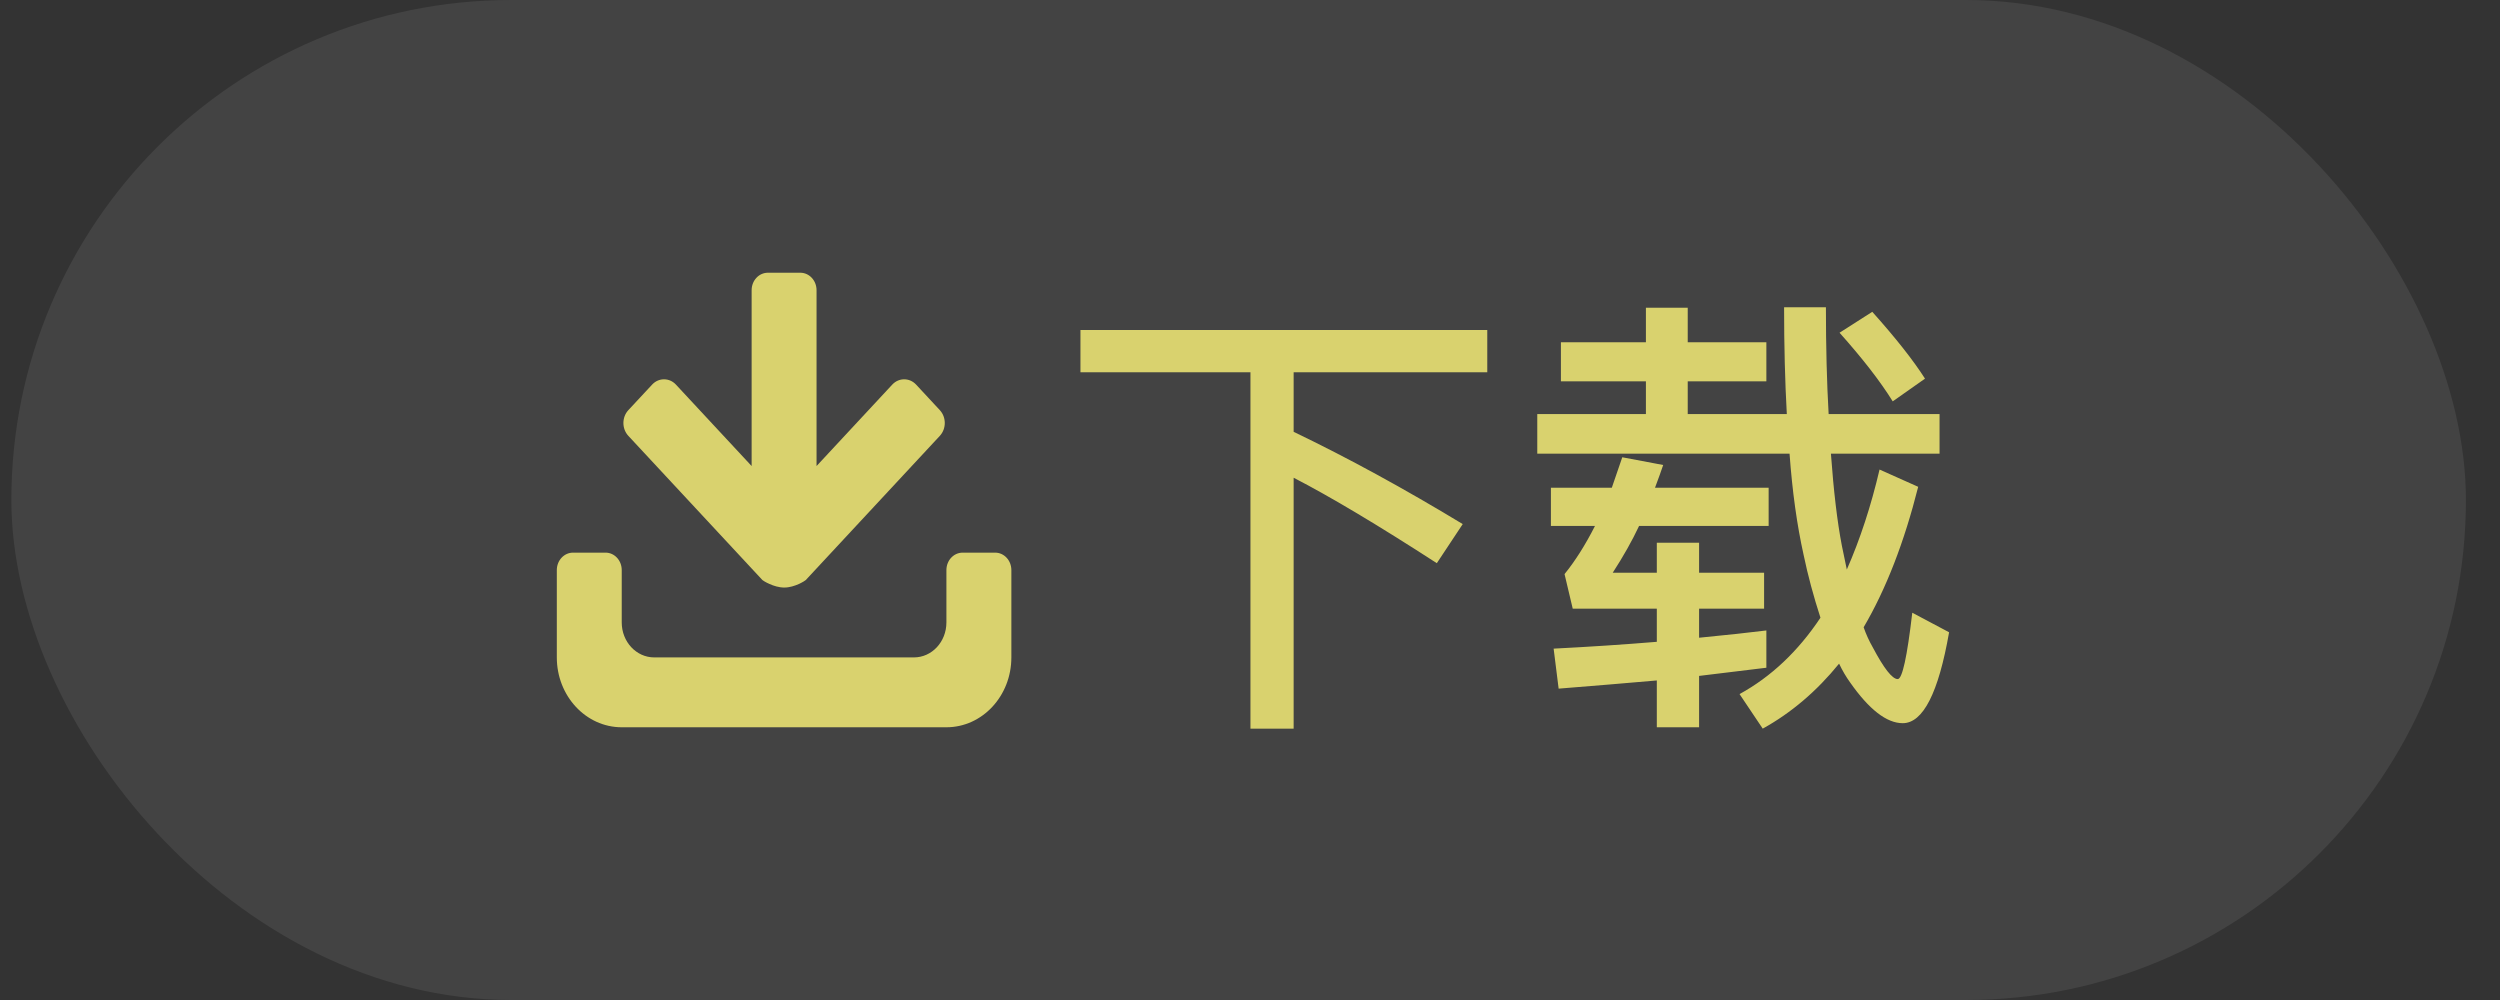
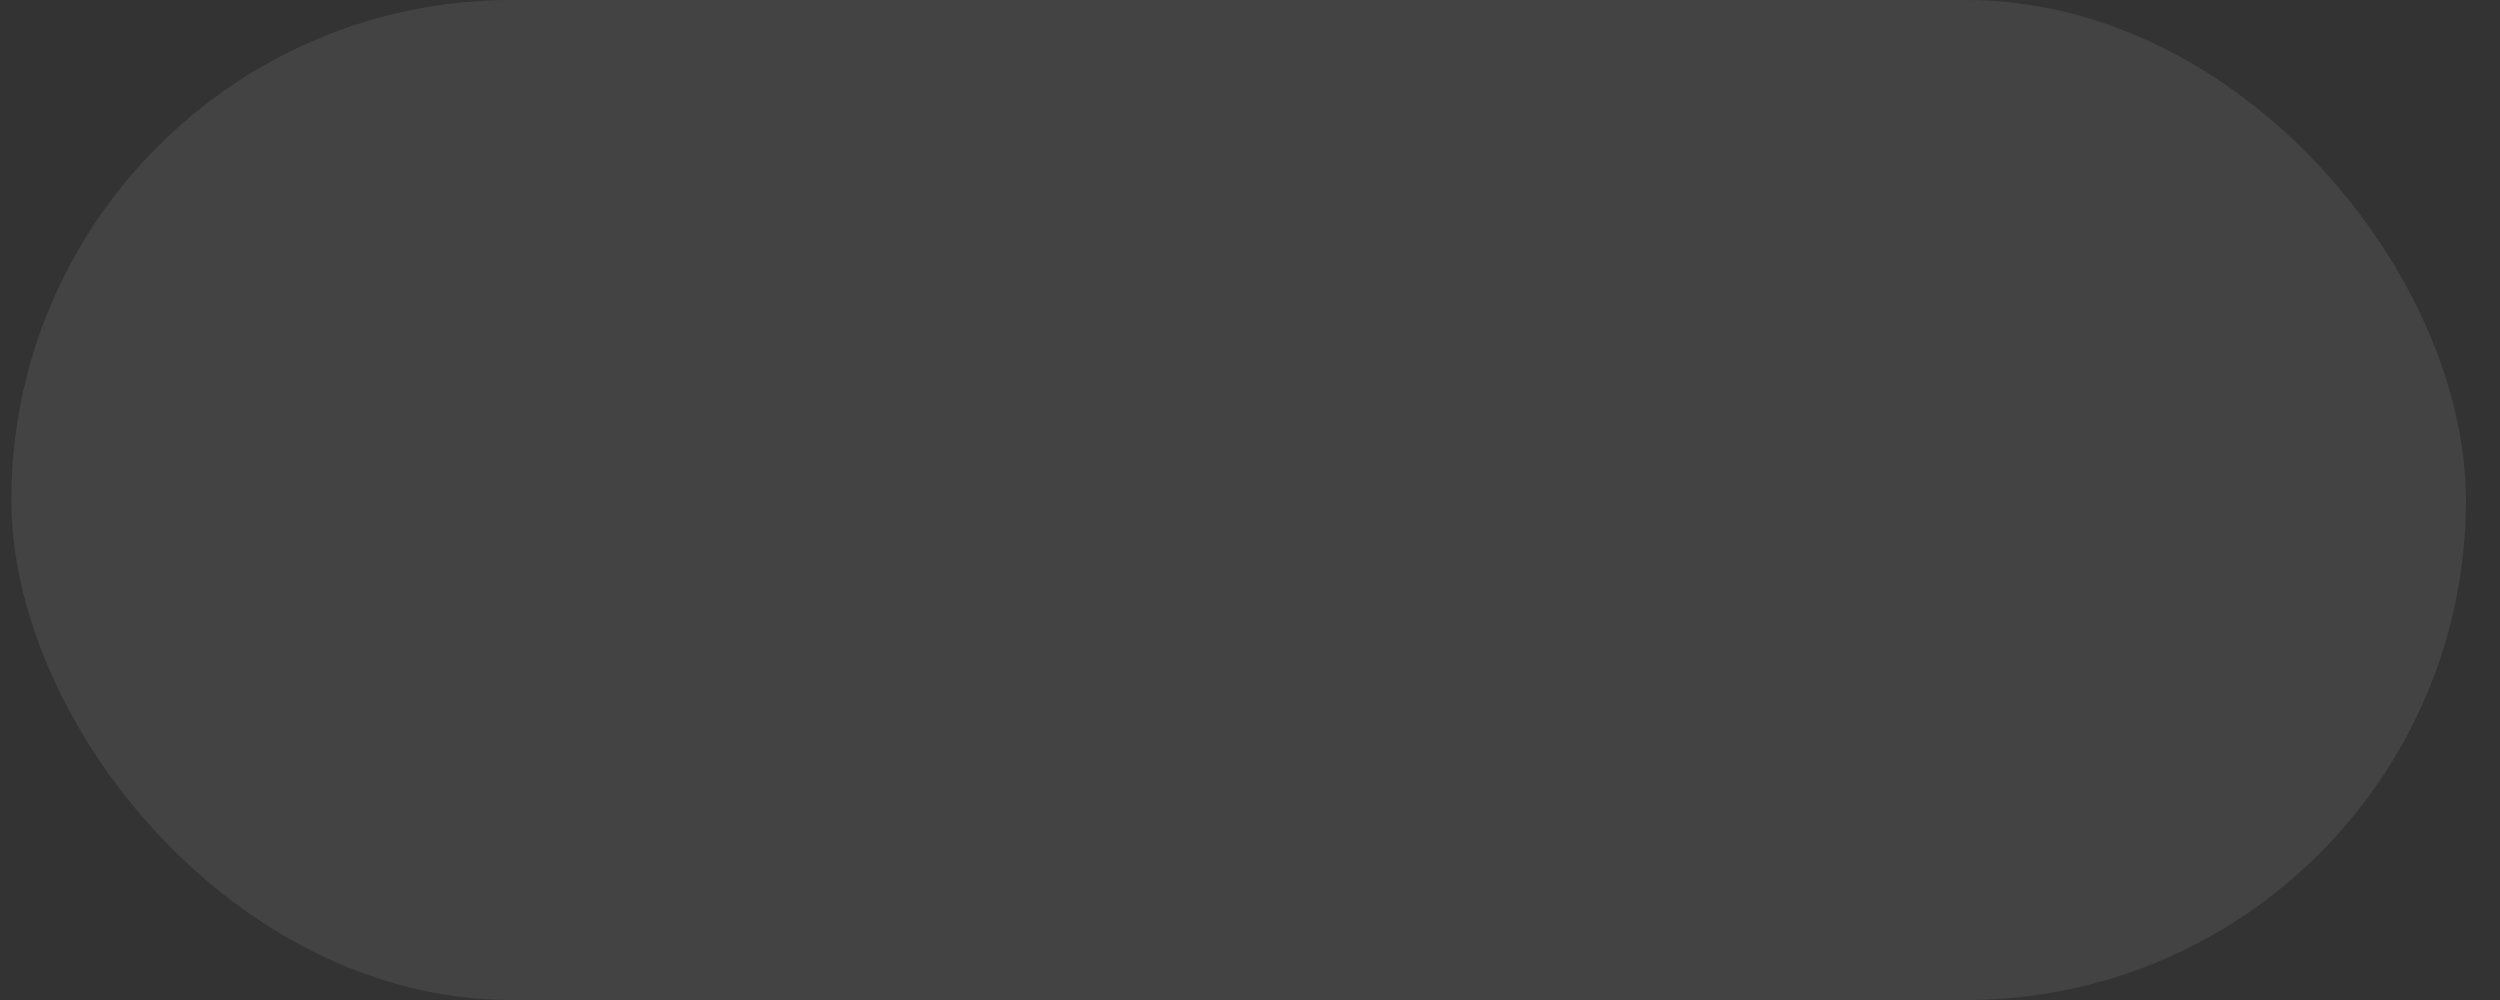
<svg xmlns="http://www.w3.org/2000/svg" width="55" height="22" viewBox="0 0 55 22" fill="none">
  <rect x="0" y="0" width="55" height="22" fill="#333333" stroke="none" />
  <rect x="0.25" width="54" height="22" rx="11" fill="white" fill-opacity="0.08" />
-   <path d="M20.821 16H13.678C12.89 16 12.25 15.312 12.25 14.463V12.542C12.25 12.329 12.41 12.158 12.607 12.158H13.322C13.519 12.158 13.678 12.329 13.678 12.542V13.694C13.678 14.119 13.998 14.463 14.393 14.463H20.107C20.502 14.463 20.821 14.119 20.821 13.694V12.542C20.821 12.329 20.981 12.158 21.179 12.158H21.893C22.09 12.158 22.25 12.329 22.25 12.542V14.463C22.25 15.312 21.61 16 20.821 16ZM14.347 8.461C14.491 8.306 14.726 8.306 14.87 8.461L16.536 10.253V6.384C16.536 6.172 16.696 6 16.893 6H17.607C17.804 6 17.964 6.172 17.964 6.384V10.253L19.63 8.461C19.775 8.306 20.009 8.306 20.154 8.461L20.677 9.024C20.821 9.18 20.821 9.432 20.677 9.588L17.727 12.761C17.715 12.775 17.485 12.926 17.254 12.926C17.021 12.926 16.786 12.775 16.773 12.761L13.823 9.588C13.679 9.432 13.679 9.18 13.823 9.024L14.347 8.461Z" fill="#FFF67A" fill-opacity="0.8" />
-   <path d="M23.77 7.26H32.72V8.19H28.46V9.5C29.653 10.073 30.893 10.75 32.18 11.53L31.61 12.39C30.323 11.557 29.273 10.93 28.46 10.51V16.03H27.51V8.19H23.77V7.26ZM34.34 7.53H36.21V6.77H37.13V7.53H38.86V8.39H37.13V9.11H39.31C39.27 8.39 39.25 7.607 39.25 6.76H40.17C40.17 7.627 40.19 8.41 40.23 9.11H42.67V9.98H40.28C40.34 10.807 40.42 11.48 40.52 12L40.63 12.53C40.923 11.863 41.163 11.13 41.35 10.33L42.2 10.71C41.893 11.93 41.493 12.96 41 13.8C41.053 13.953 41.12 14.1 41.2 14.24C41.447 14.707 41.63 14.94 41.75 14.94C41.85 14.94 41.957 14.453 42.07 13.48L42.88 13.91C42.647 15.243 42.307 15.91 41.86 15.91C41.507 15.91 41.12 15.61 40.7 15.01C40.613 14.89 40.533 14.753 40.46 14.6C39.967 15.207 39.407 15.683 38.78 16.03L38.27 15.27C38.963 14.89 39.557 14.33 40.05 13.59C39.897 13.117 39.773 12.657 39.68 12.21C39.533 11.55 39.43 10.807 39.37 9.98H33.82V9.11H36.21V8.39H34.34V7.53ZM41.19 6.86C41.703 7.433 42.09 7.923 42.35 8.33L41.64 8.83C41.367 8.39 40.977 7.887 40.47 7.32L41.19 6.86ZM38.86 14.69L37.38 14.87V16H36.45V14.97C35.763 15.03 35.043 15.09 34.29 15.15L34.18 14.27C34.967 14.23 35.723 14.18 36.45 14.12V13.39H34.6L34.42 12.63C34.653 12.343 34.877 11.99 35.09 11.57H34.12V10.73H35.46L35.69 10.06L36.59 10.23C36.55 10.35 36.49 10.517 36.41 10.73H38.91V11.57H36.06C35.907 11.897 35.713 12.24 35.48 12.6H36.45V11.94H37.38V12.6H38.81V13.39H37.38V14.03C37.993 13.97 38.487 13.917 38.86 13.87V14.69Z" fill="#FFF67A" fill-opacity="0.8" />
</svg>